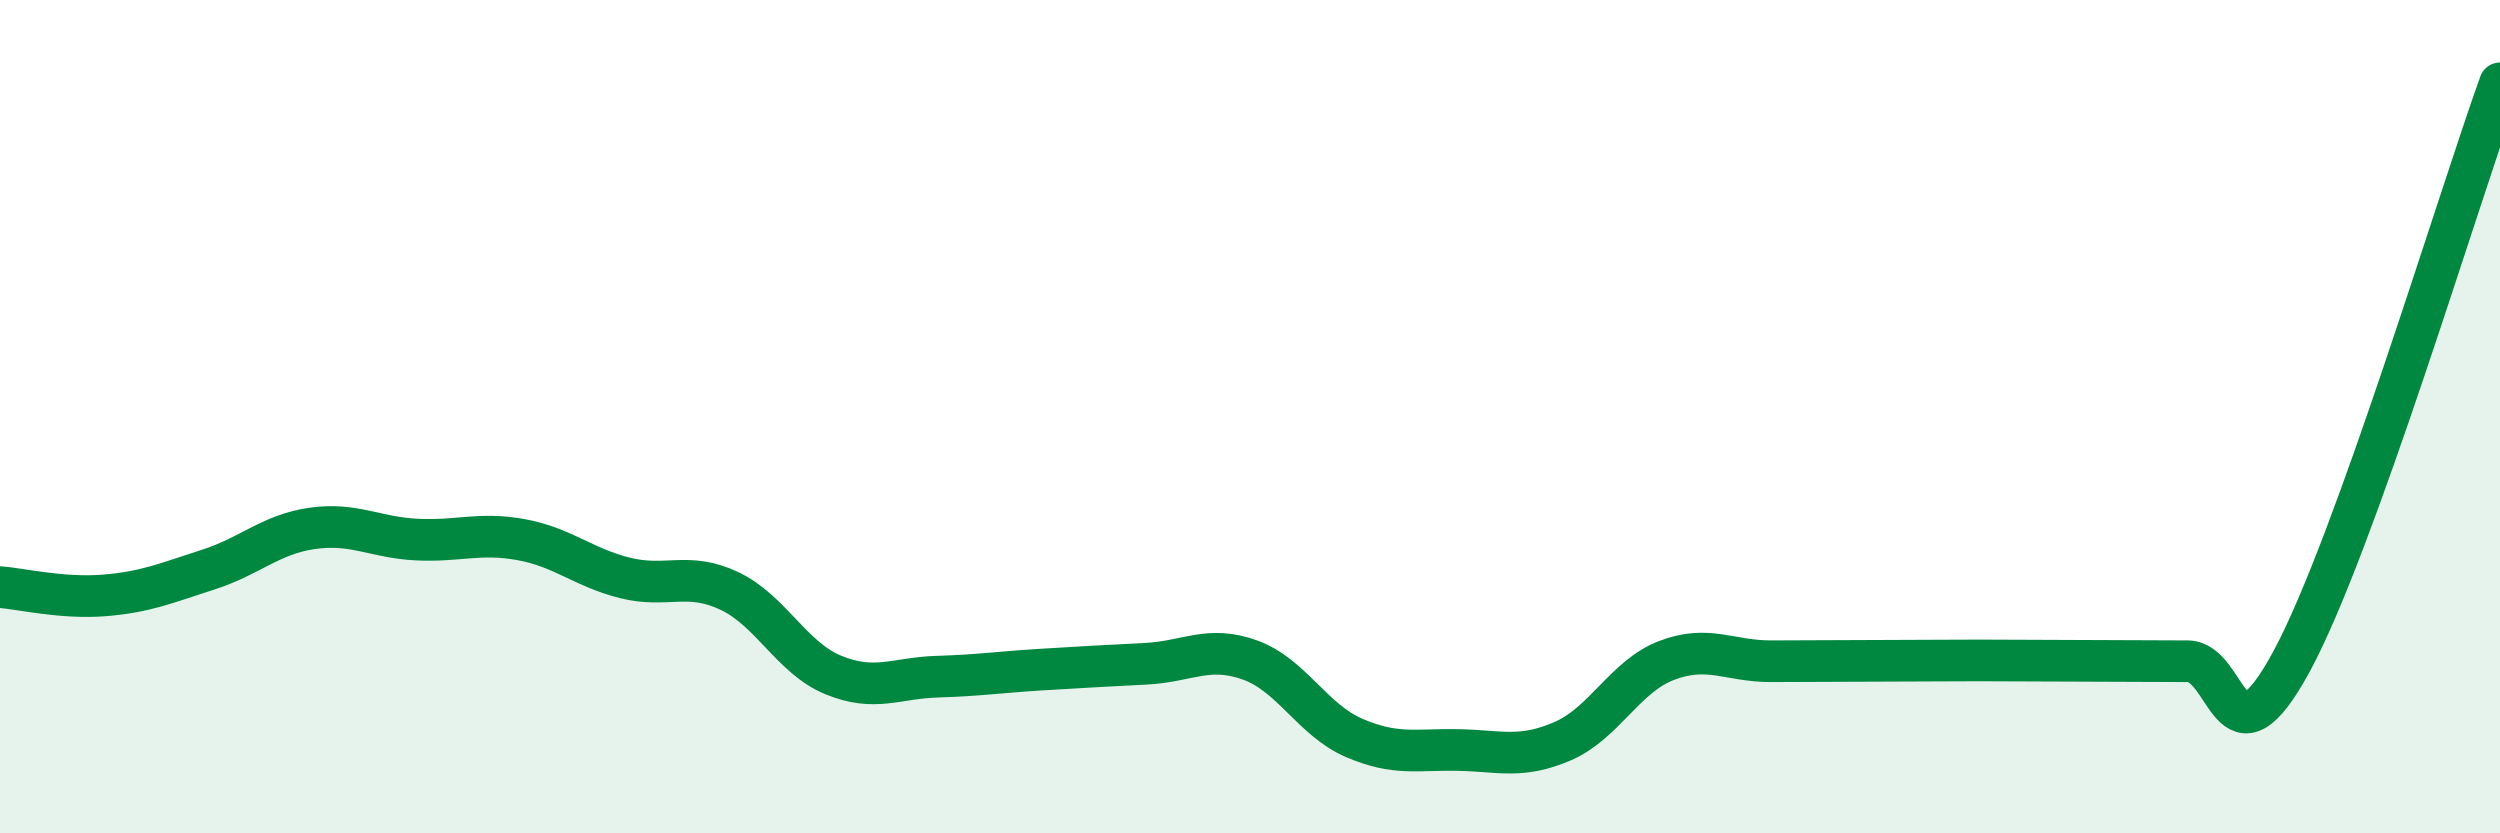
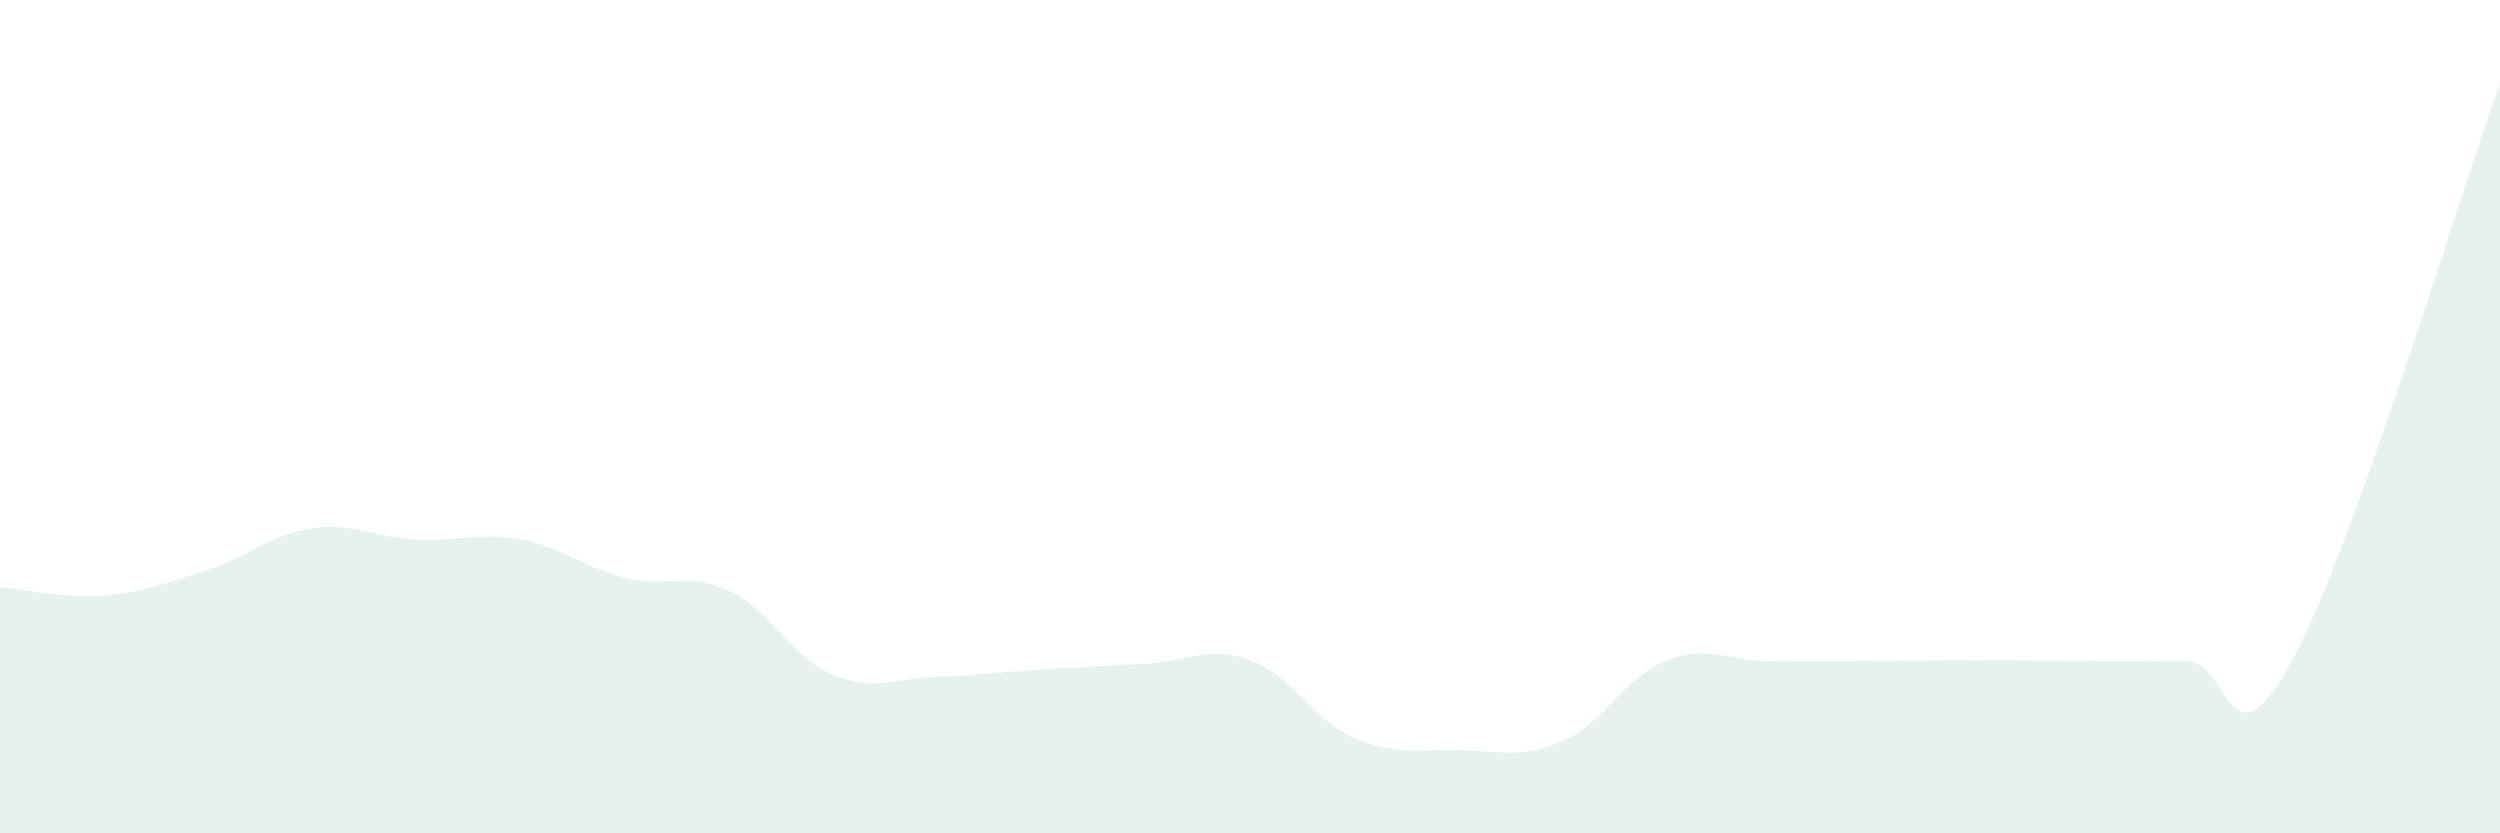
<svg xmlns="http://www.w3.org/2000/svg" width="60" height="20" viewBox="0 0 60 20">
  <path d="M 0,14.09 C 0.5,14.13 1.5,14.37 2.5,14.29 C 3.5,14.21 4,13.99 5,13.67 C 6,13.35 6.5,12.82 7.5,12.68 C 8.5,12.54 9,12.9 10,12.95 C 11,13 11.5,12.77 12.5,12.95 C 13.5,13.13 14,13.62 15,13.87 C 16,14.12 16.5,13.71 17.5,14.18 C 18.5,14.65 19,15.79 20,16.2 C 21,16.61 21.5,16.27 22.5,16.24 C 23.5,16.21 24,16.13 25,16.07 C 26,16.01 26.5,15.98 27.5,15.93 C 28.5,15.88 29,15.48 30,15.84 C 31,16.2 31.5,17.28 32.5,17.71 C 33.5,18.14 34,17.98 35,18 C 36,18.02 36.5,18.22 37.5,17.79 C 38.5,17.36 39,16.23 40,15.85 C 41,15.47 41.5,15.87 42.5,15.87 C 43.5,15.87 44,15.86 45,15.86 C 46,15.86 46.5,15.85 47.5,15.85 C 48.5,15.85 49,15.86 50,15.86 C 51,15.86 51.5,15.87 52.5,15.87 C 53.5,15.87 53.5,18.64 55,15.87 C 56.5,13.1 59,4.77 60,2L60 20L0 20Z" fill="#008740" opacity="0.1" stroke-linecap="round" stroke-linejoin="round" />
-   <path d="M 0,14.09 C 0.5,14.13 1.5,14.37 2.5,14.29 C 3.5,14.21 4,13.99 5,13.67 C 6,13.35 6.5,12.82 7.5,12.68 C 8.5,12.54 9,12.9 10,12.95 C 11,13 11.5,12.77 12.5,12.95 C 13.5,13.13 14,13.62 15,13.87 C 16,14.12 16.5,13.71 17.5,14.18 C 18.5,14.65 19,15.79 20,16.2 C 21,16.61 21.5,16.27 22.5,16.24 C 23.5,16.21 24,16.13 25,16.07 C 26,16.01 26.5,15.98 27.5,15.93 C 28.5,15.88 29,15.48 30,15.84 C 31,16.2 31.5,17.28 32.5,17.71 C 33.5,18.14 34,17.98 35,18 C 36,18.02 36.5,18.22 37.5,17.79 C 38.5,17.36 39,16.23 40,15.85 C 41,15.47 41.5,15.87 42.5,15.87 C 43.5,15.87 44,15.86 45,15.86 C 46,15.86 46.5,15.85 47.5,15.85 C 48.5,15.85 49,15.86 50,15.86 C 51,15.86 51.5,15.87 52.5,15.87 C 53.5,15.87 53.5,18.64 55,15.87 C 56.5,13.1 59,4.77 60,2" stroke="#008740" stroke-width="1" fill="none" stroke-linecap="round" stroke-linejoin="round" />
</svg>